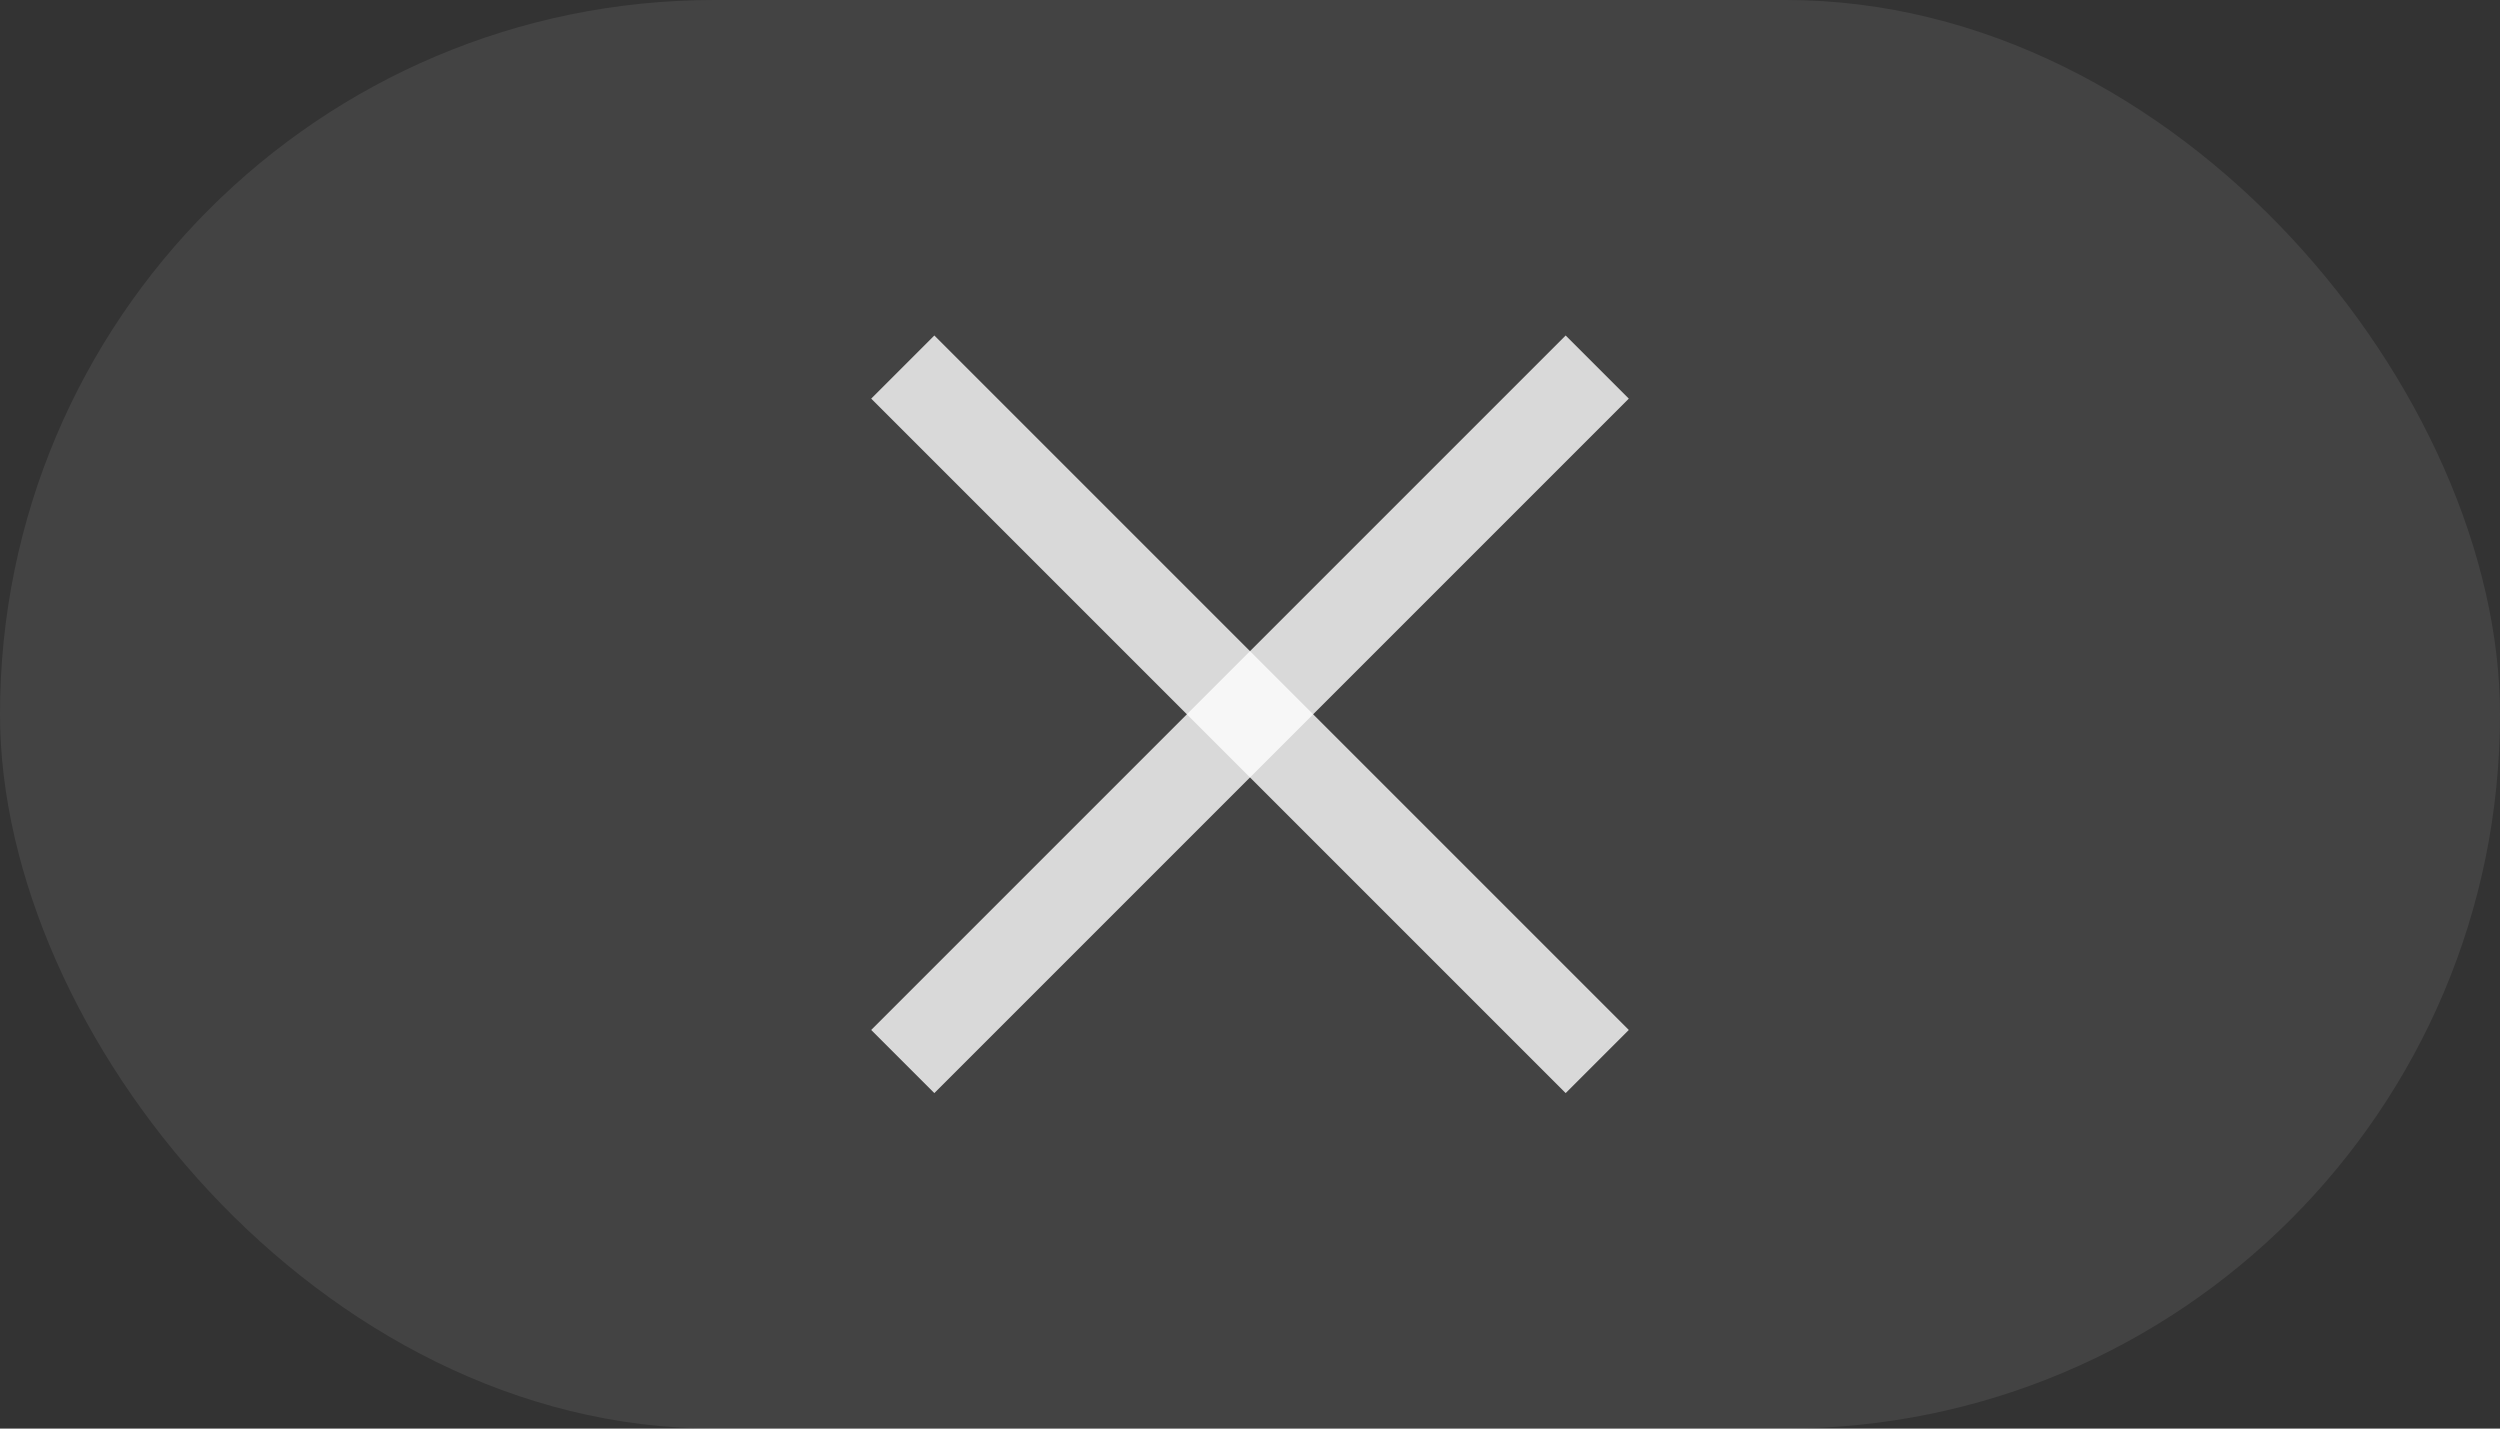
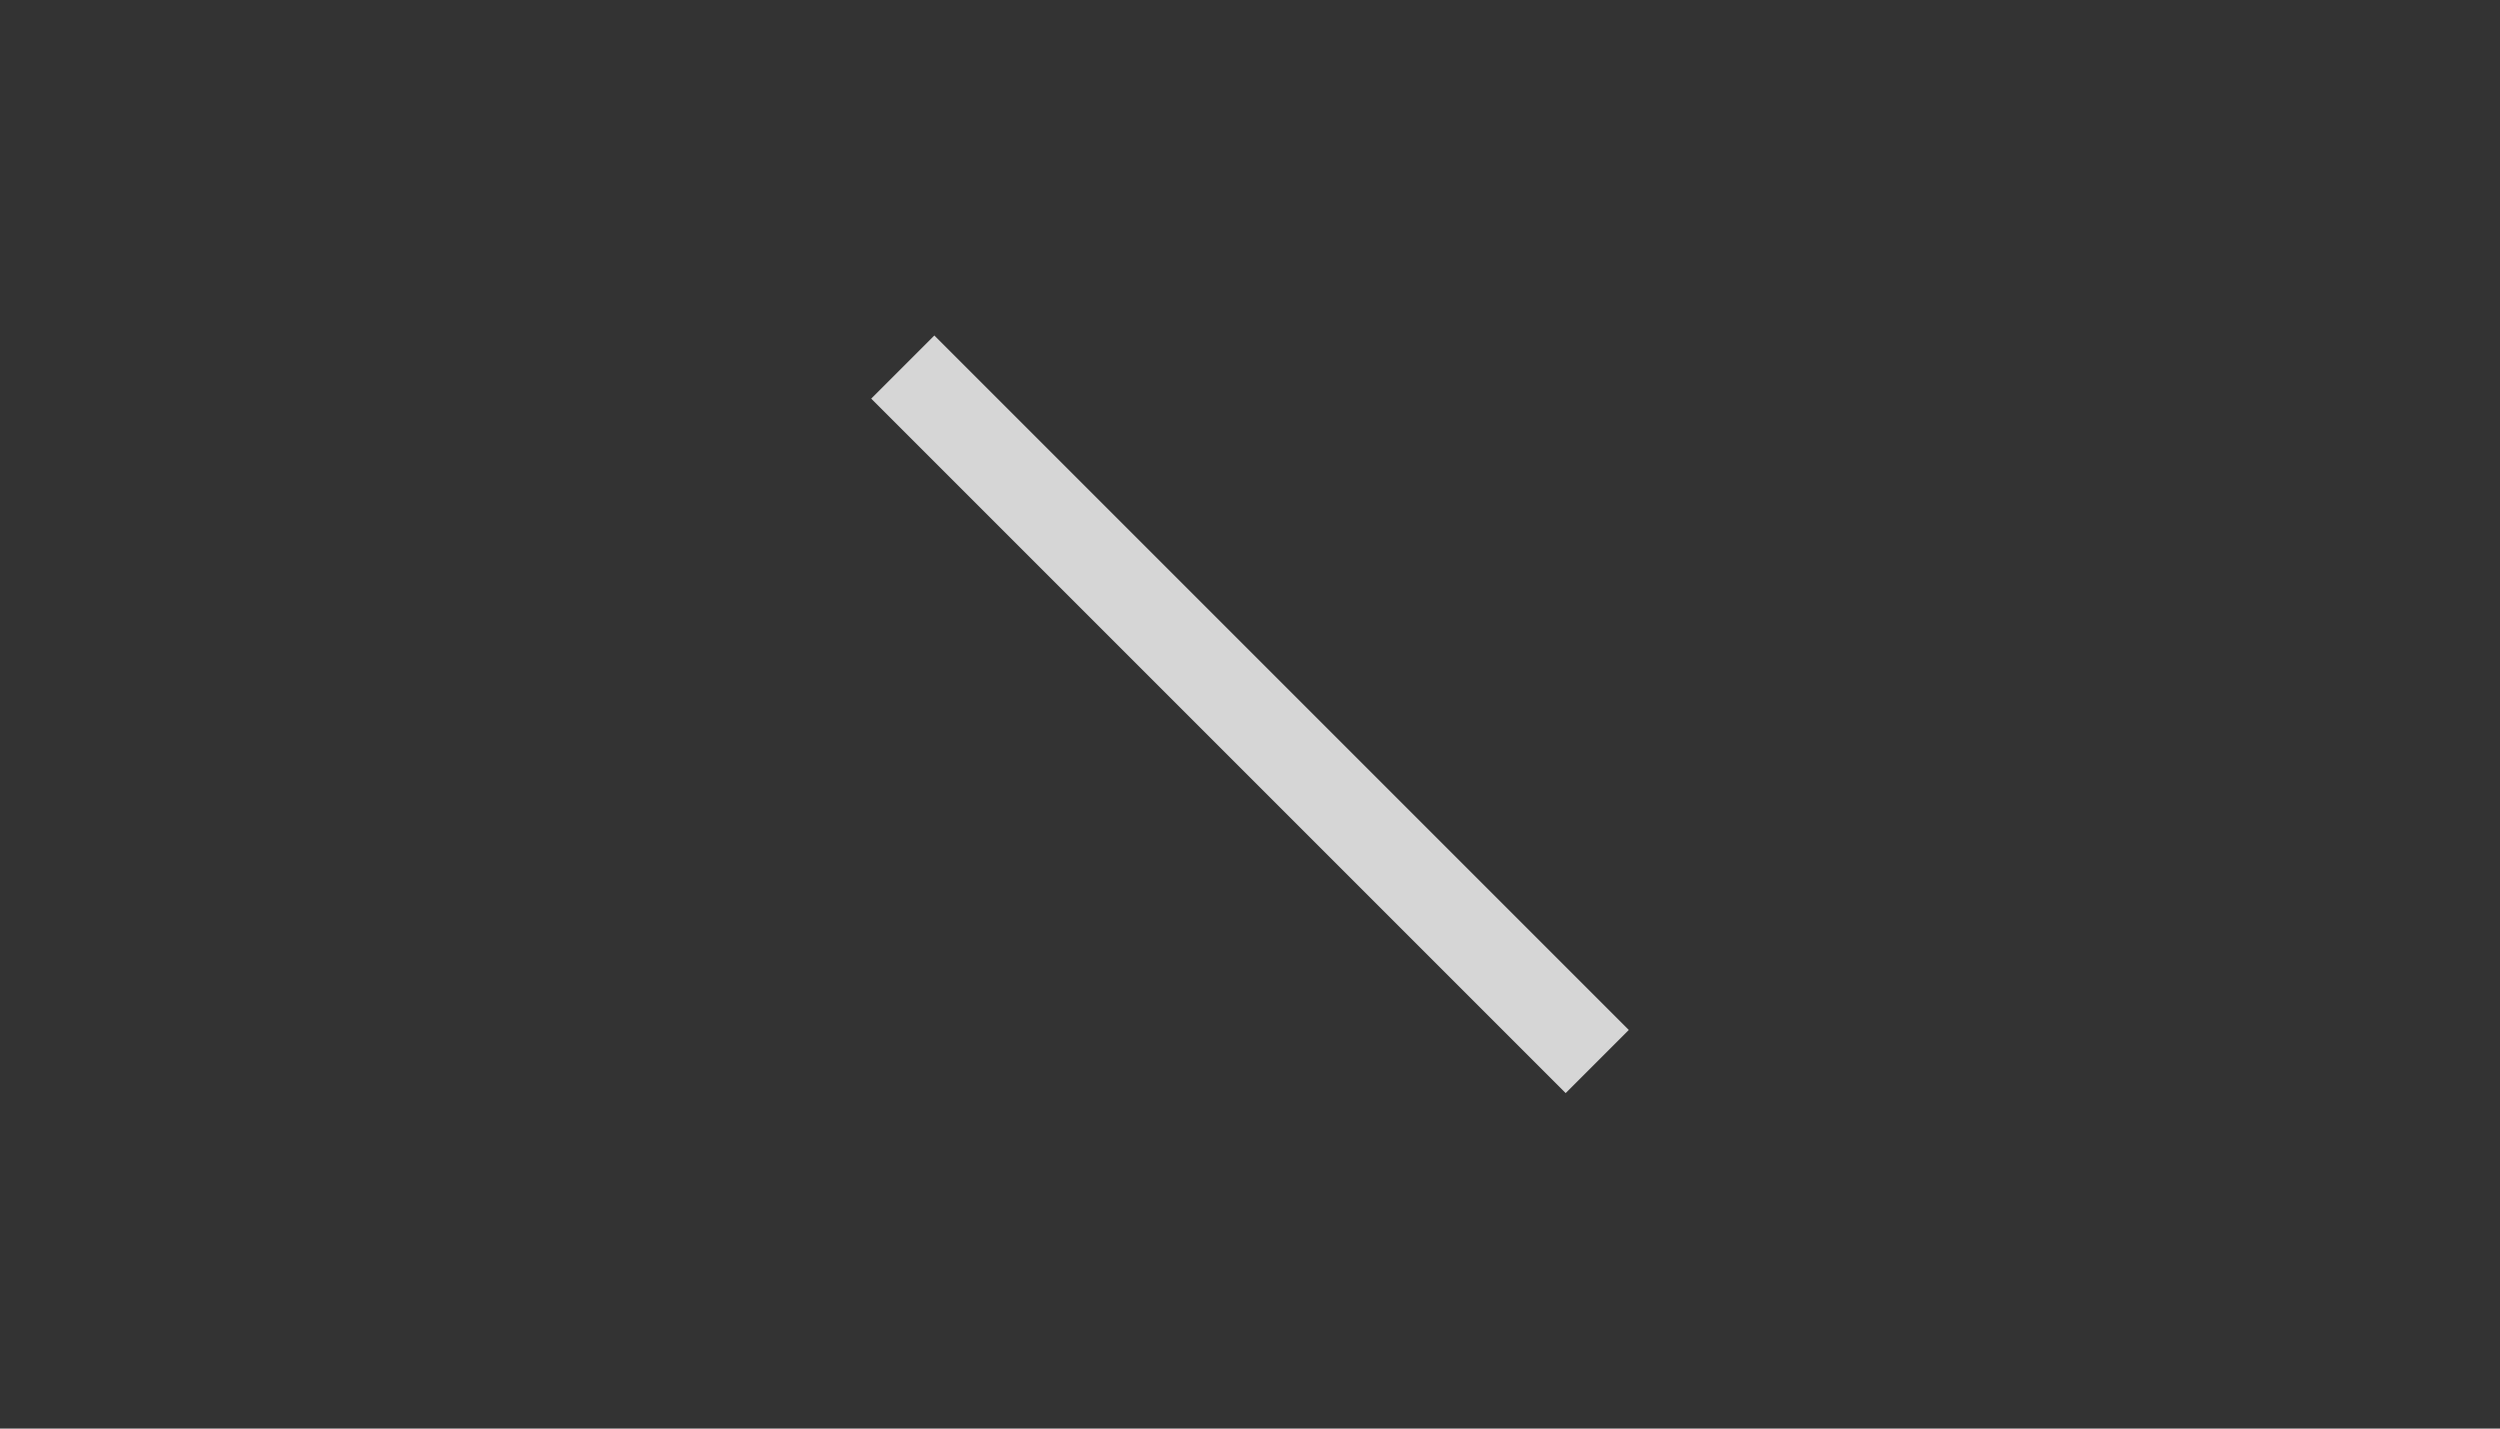
<svg xmlns="http://www.w3.org/2000/svg" width="56" height="32" viewBox="0 0 56 32" fill="none">
  <rect x="0" y="0" width="56" height="32" fill="#333333" stroke="none" />
-   <rect width="56" height="32" rx="16" fill="white" fill-opacity="0.08" />
  <path d="M36.485 23.071L20.929 7.515L19.515 8.929L35.071 24.485L36.485 23.071Z" fill="white" fill-opacity="0.8" />
-   <path d="M35.071 7.515L19.515 23.071L20.929 24.485L36.485 8.929L35.071 7.515Z" fill="white" fill-opacity="0.8" />
</svg>